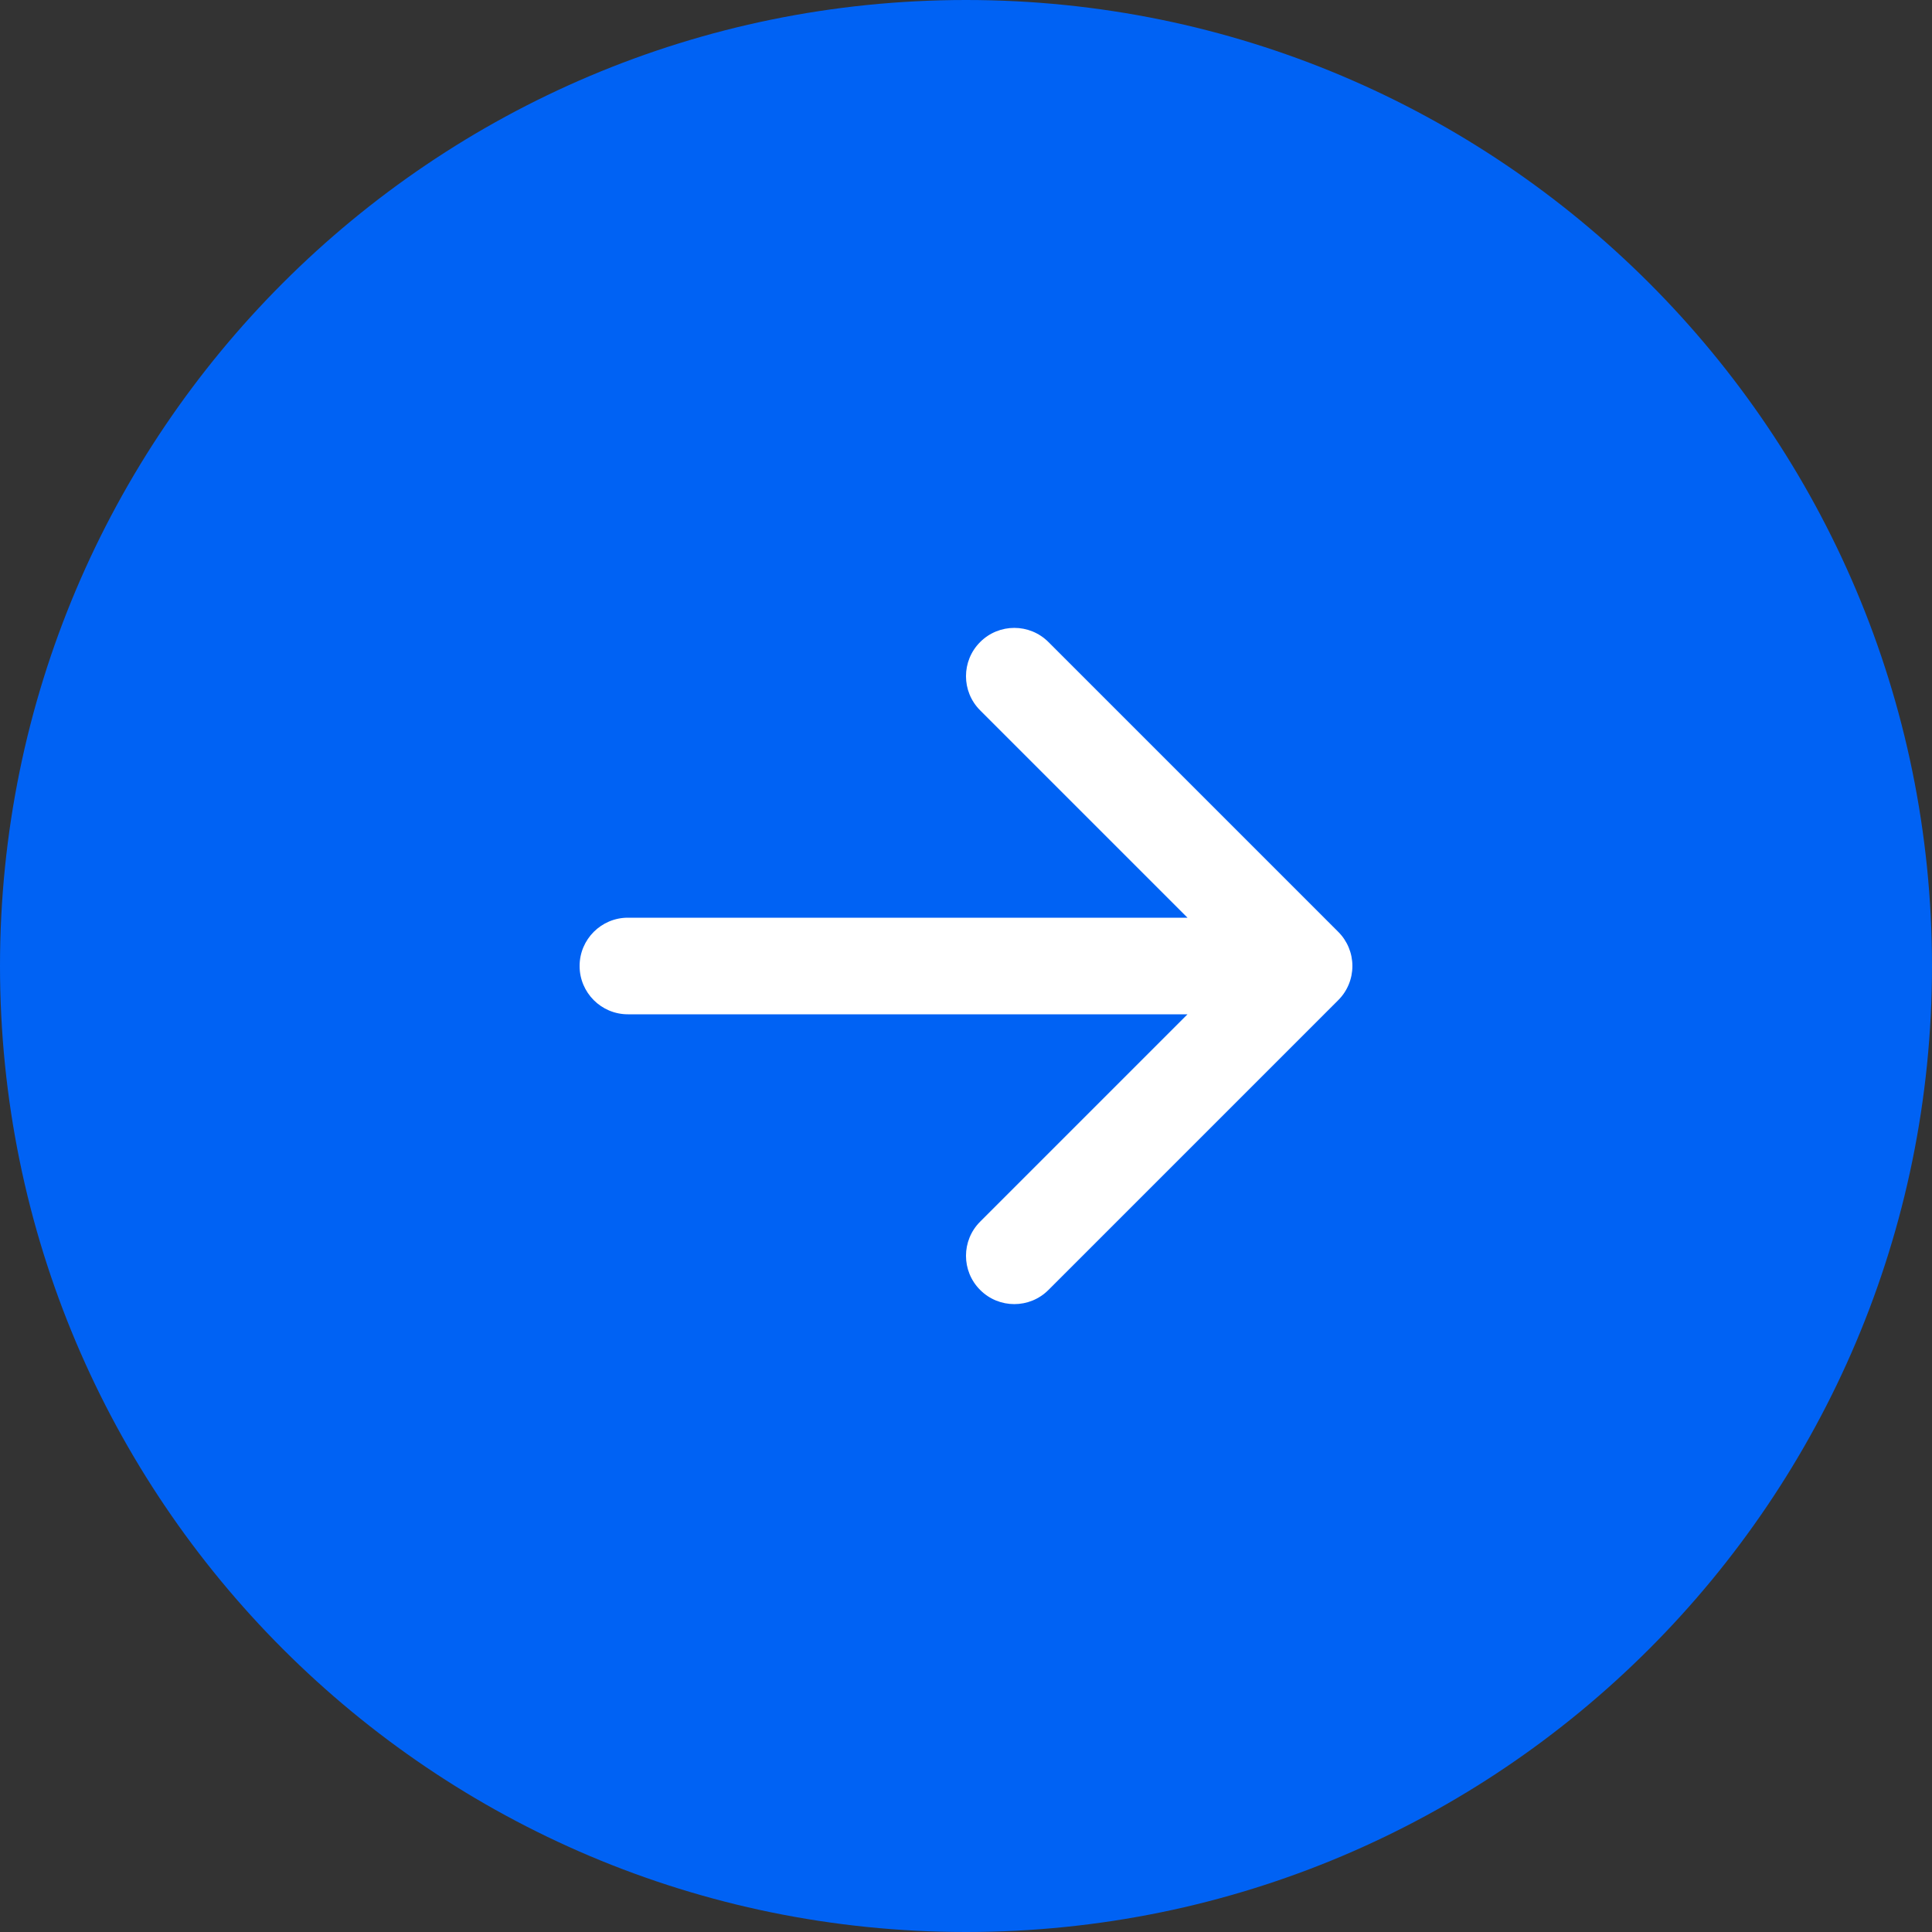
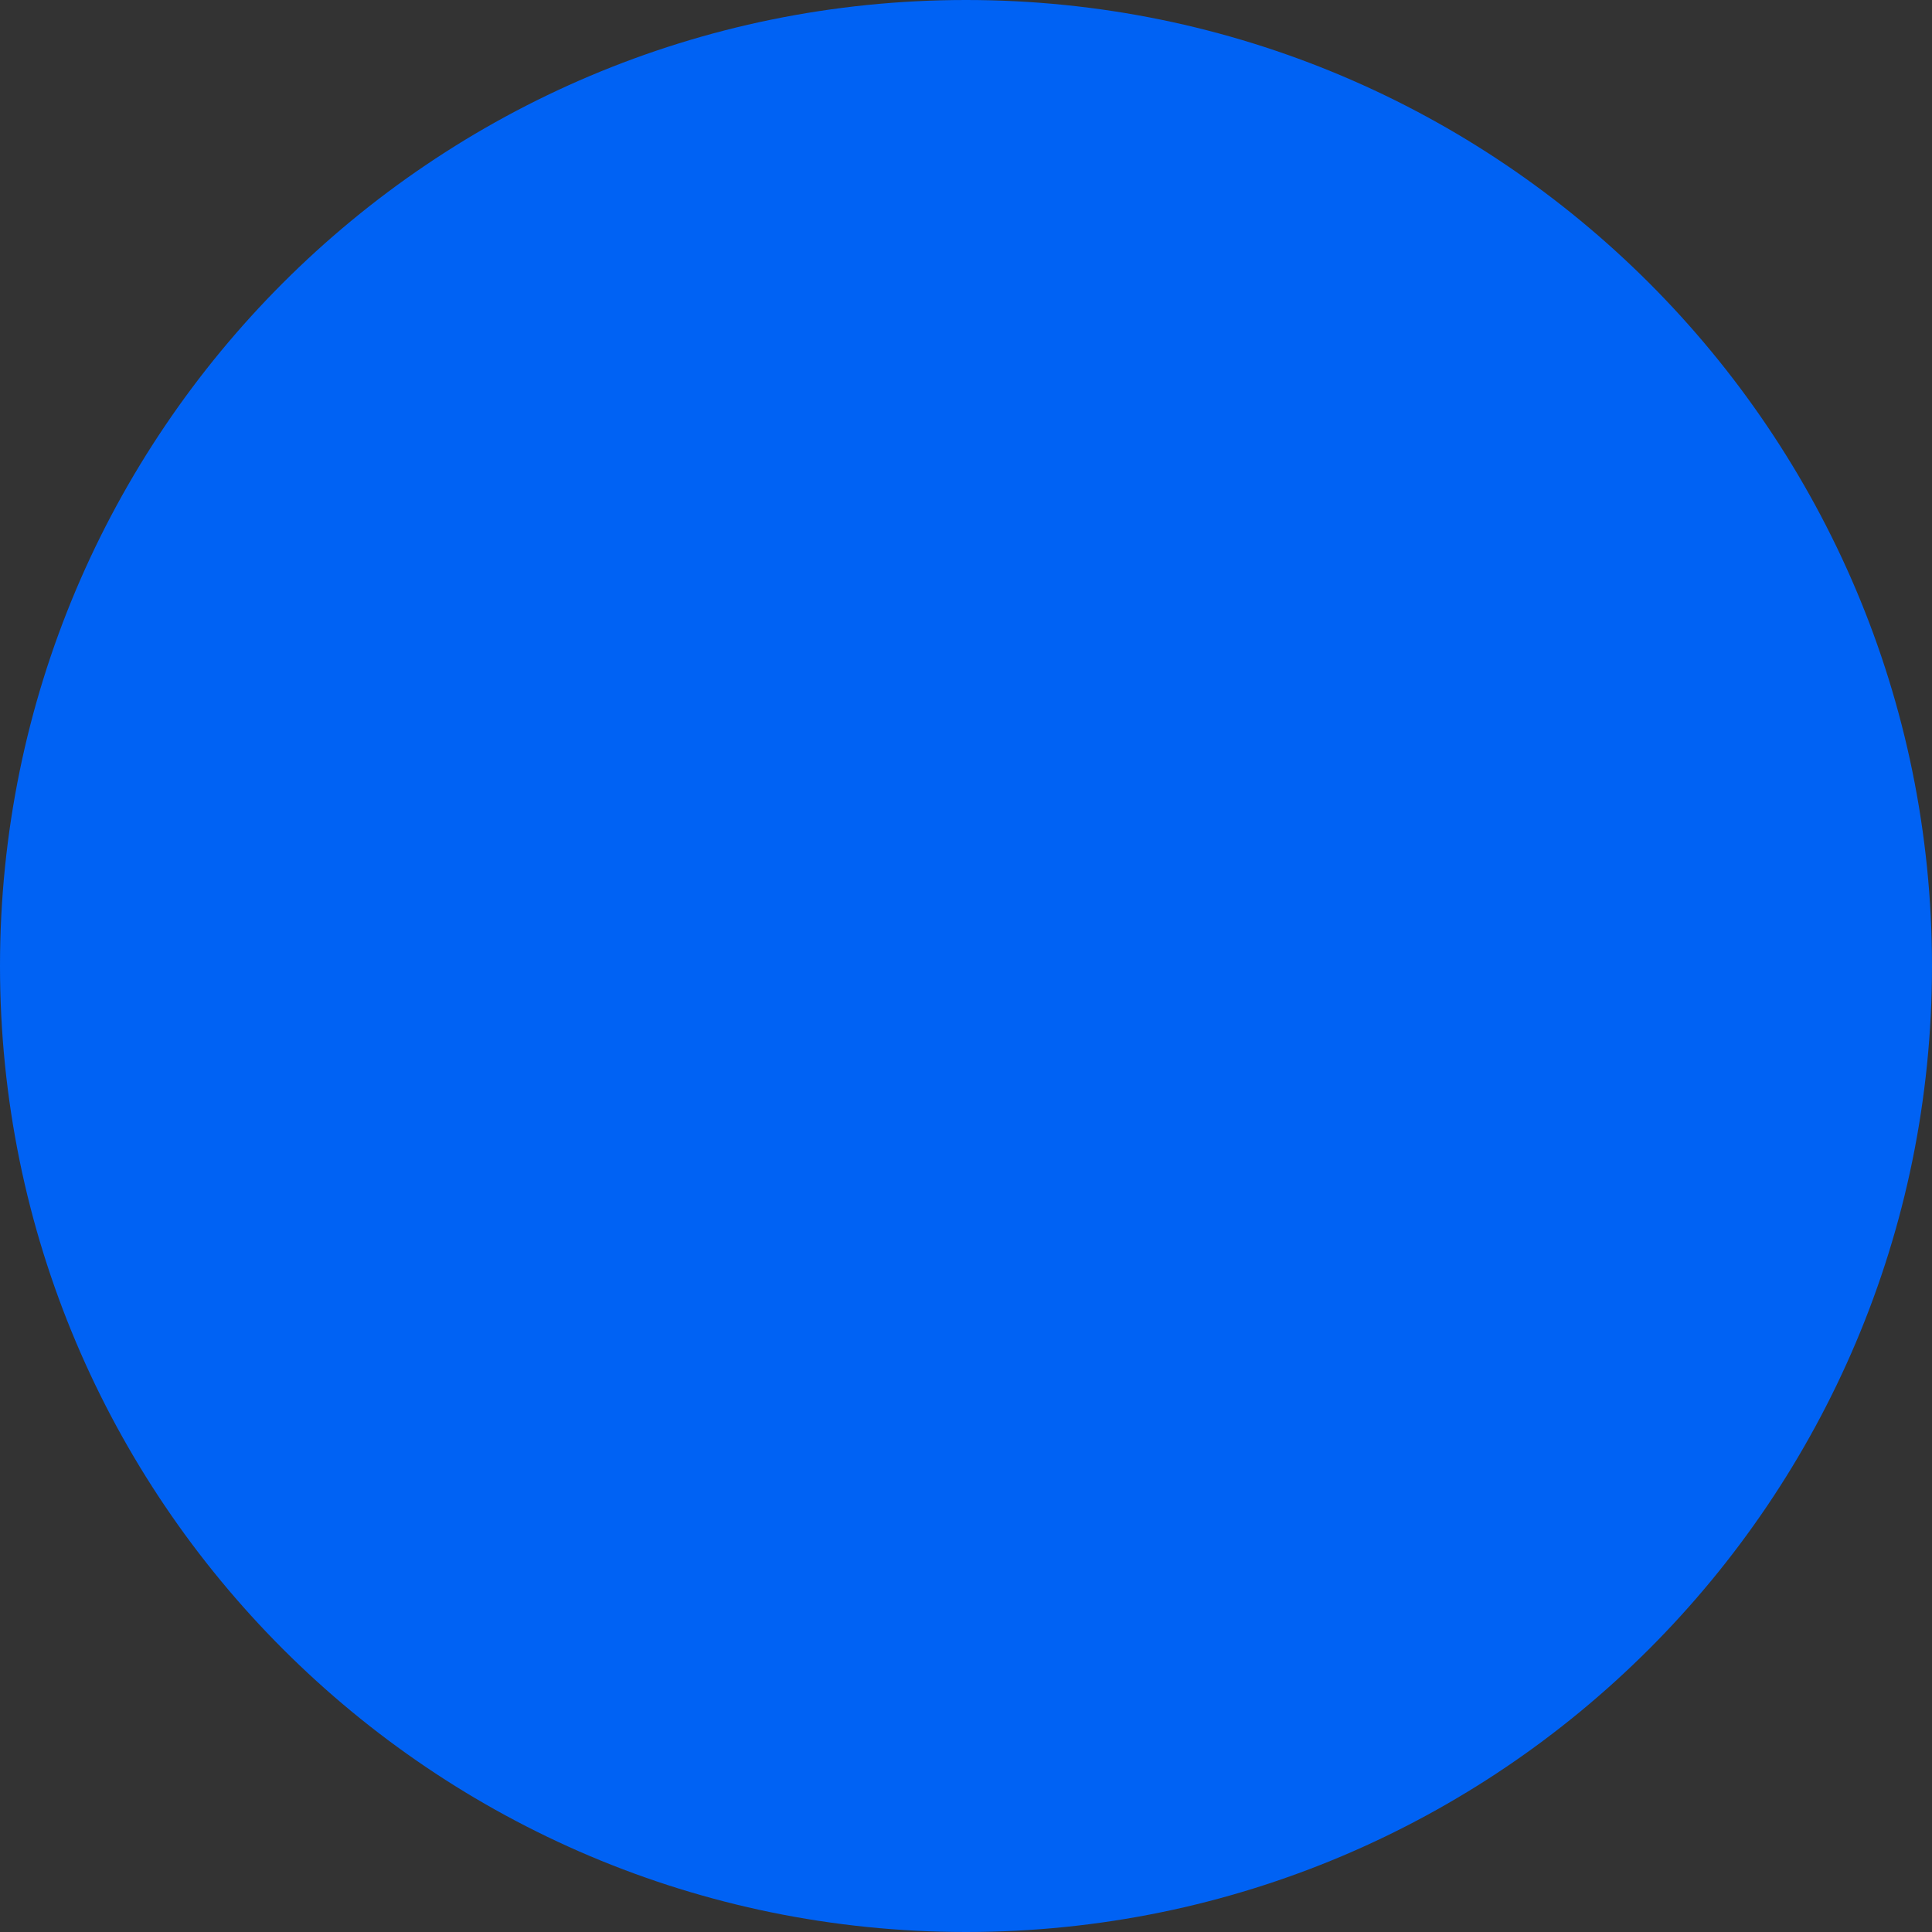
<svg xmlns="http://www.w3.org/2000/svg" width="40" height="40" viewBox="0 0 40 40" fill="none">
  <rect x="0" y="0" width="40" height="40" fill="#333333" stroke="none" />
  <path d="M0 20C0 8.954 8.954 0 20 0V0C31.046 0 40 8.954 40 20V20C40 31.046 31.046 40 20 40V40C8.954 40 0 31.046 0 20V20Z" fill="#0062F4" />
-   <path d="M20.293 13.293C20.683 12.902 21.317 12.902 21.707 13.293L27.707 19.293C27.895 19.48 28 19.735 28 20C28 20.265 27.895 20.52 27.707 20.707L21.707 26.707C21.317 27.098 20.683 27.098 20.293 26.707C19.902 26.317 19.902 25.683 20.293 25.293L24.586 21L13 21C12.448 21 12 20.552 12 20C12 19.448 12.448 19 13 19L24.586 19L20.293 14.707C19.902 14.317 19.902 13.683 20.293 13.293Z" fill="white" />
</svg>